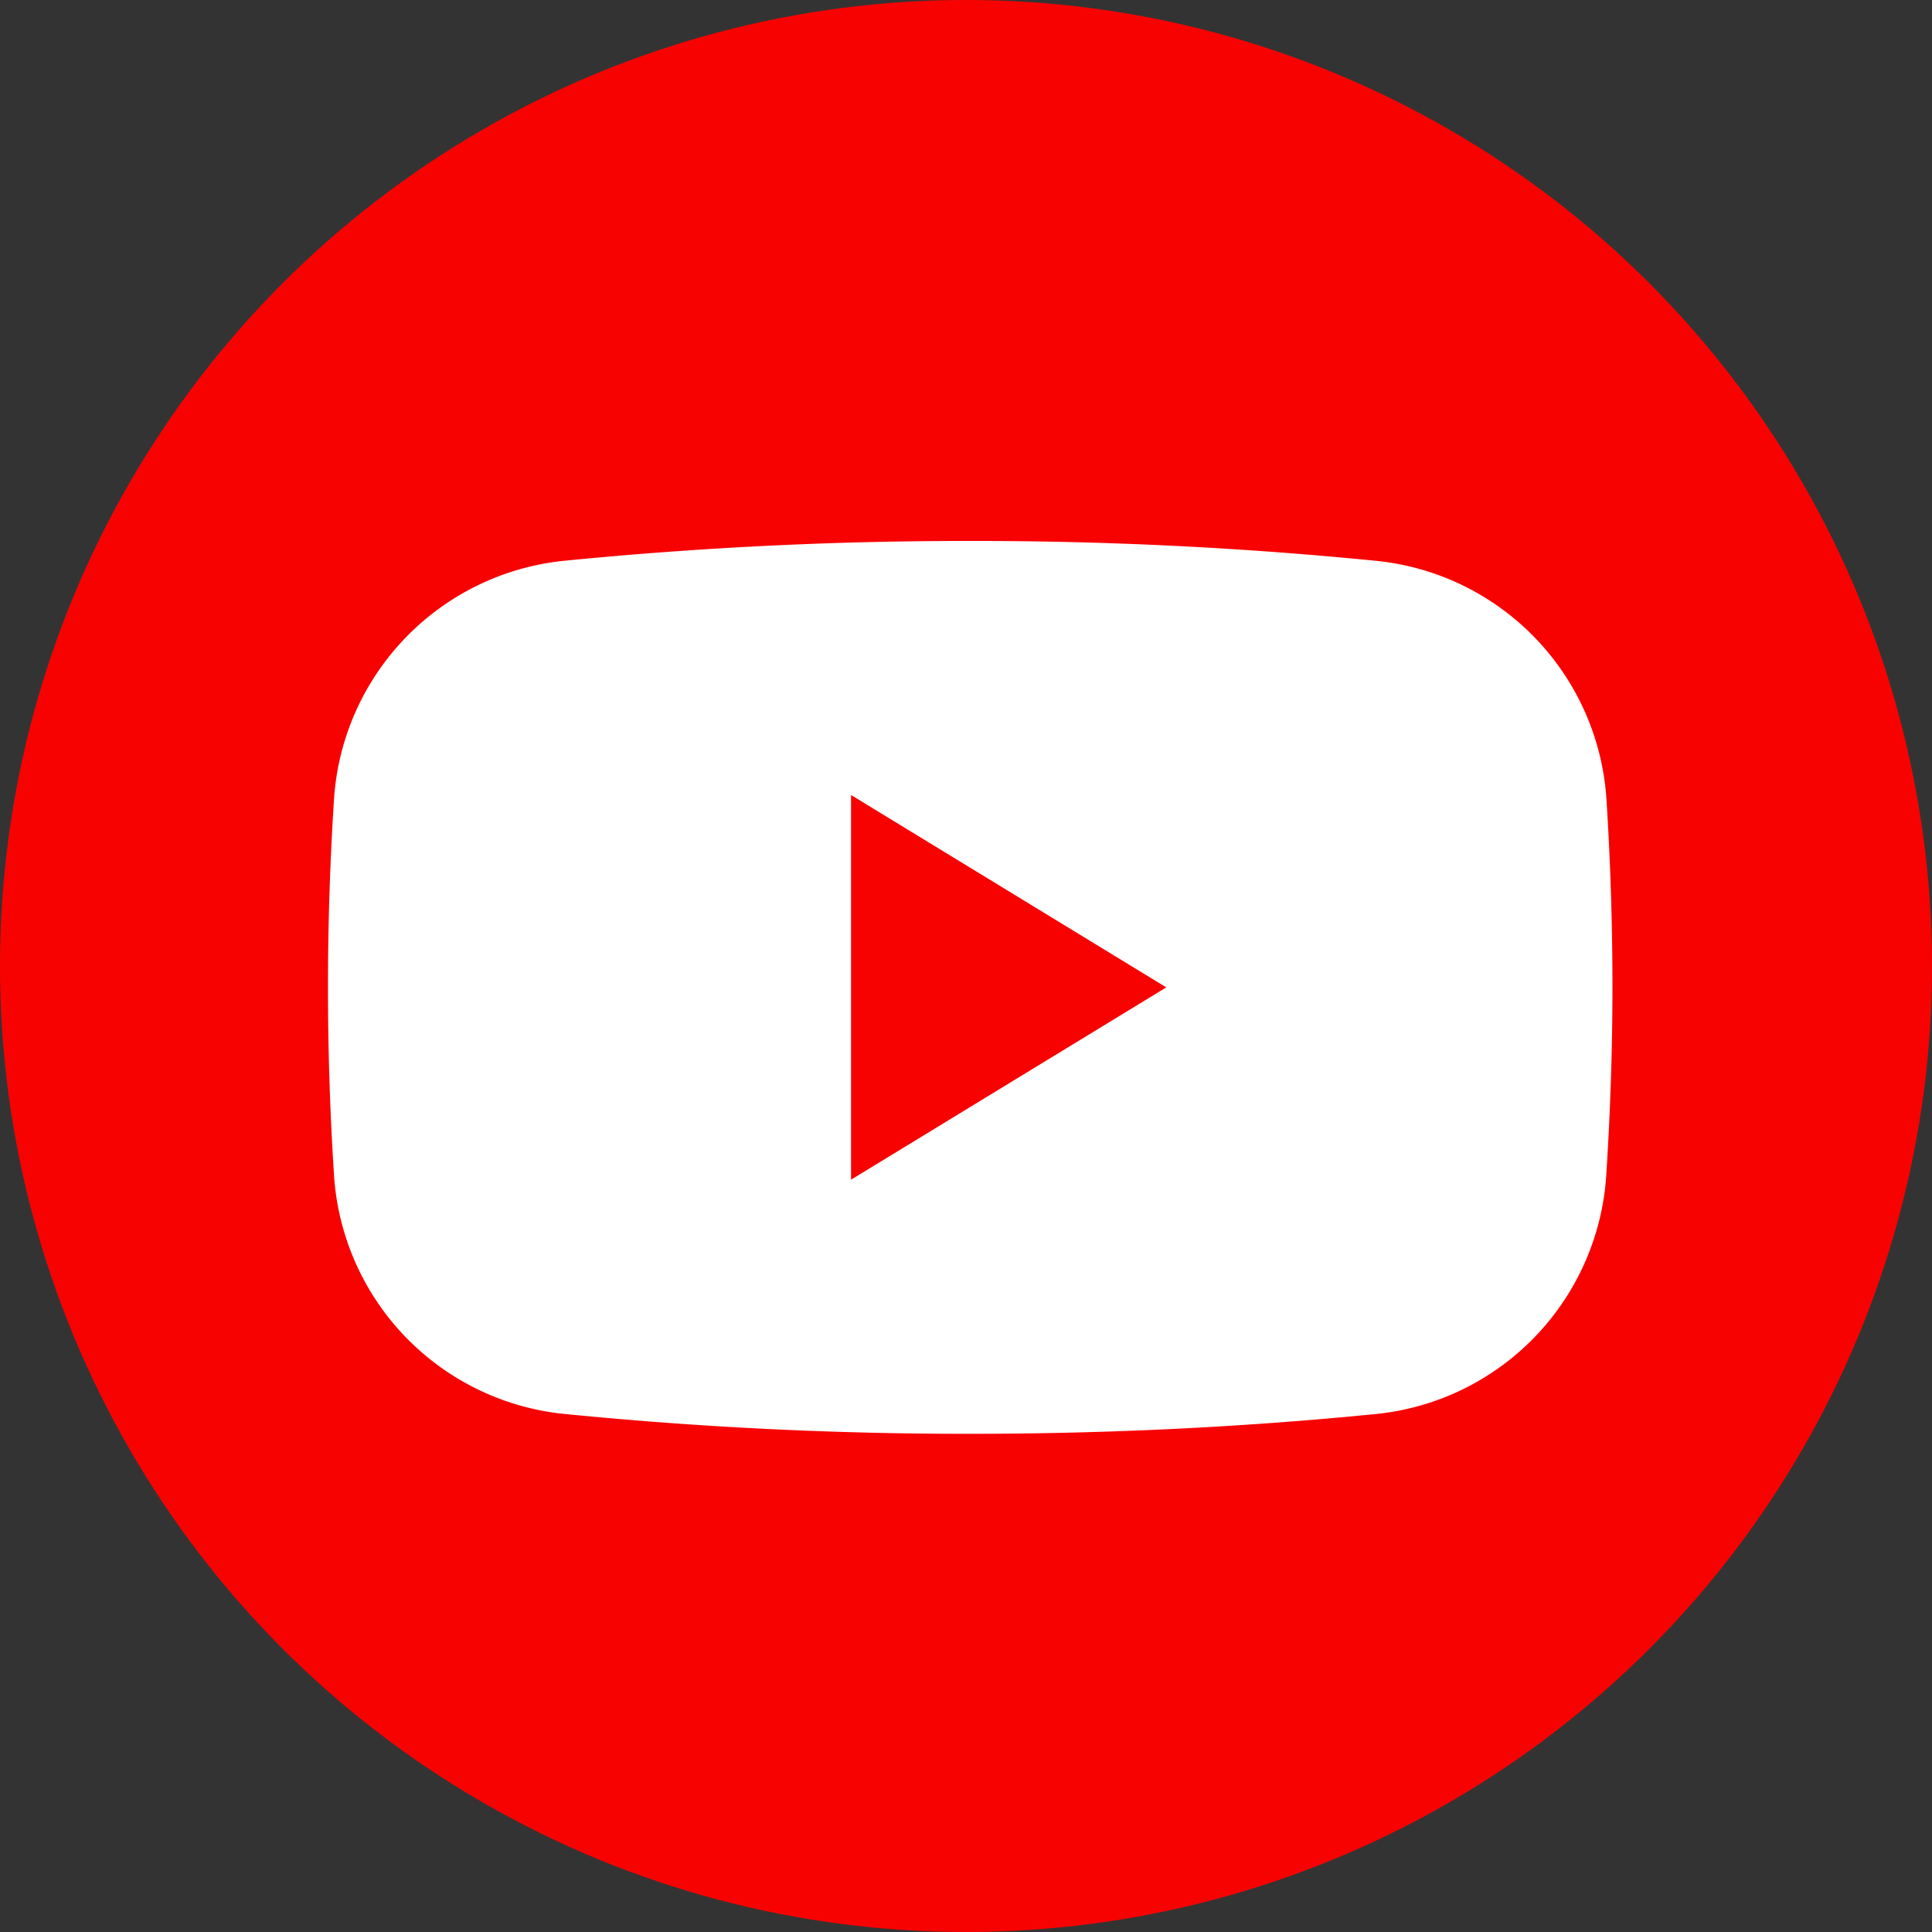
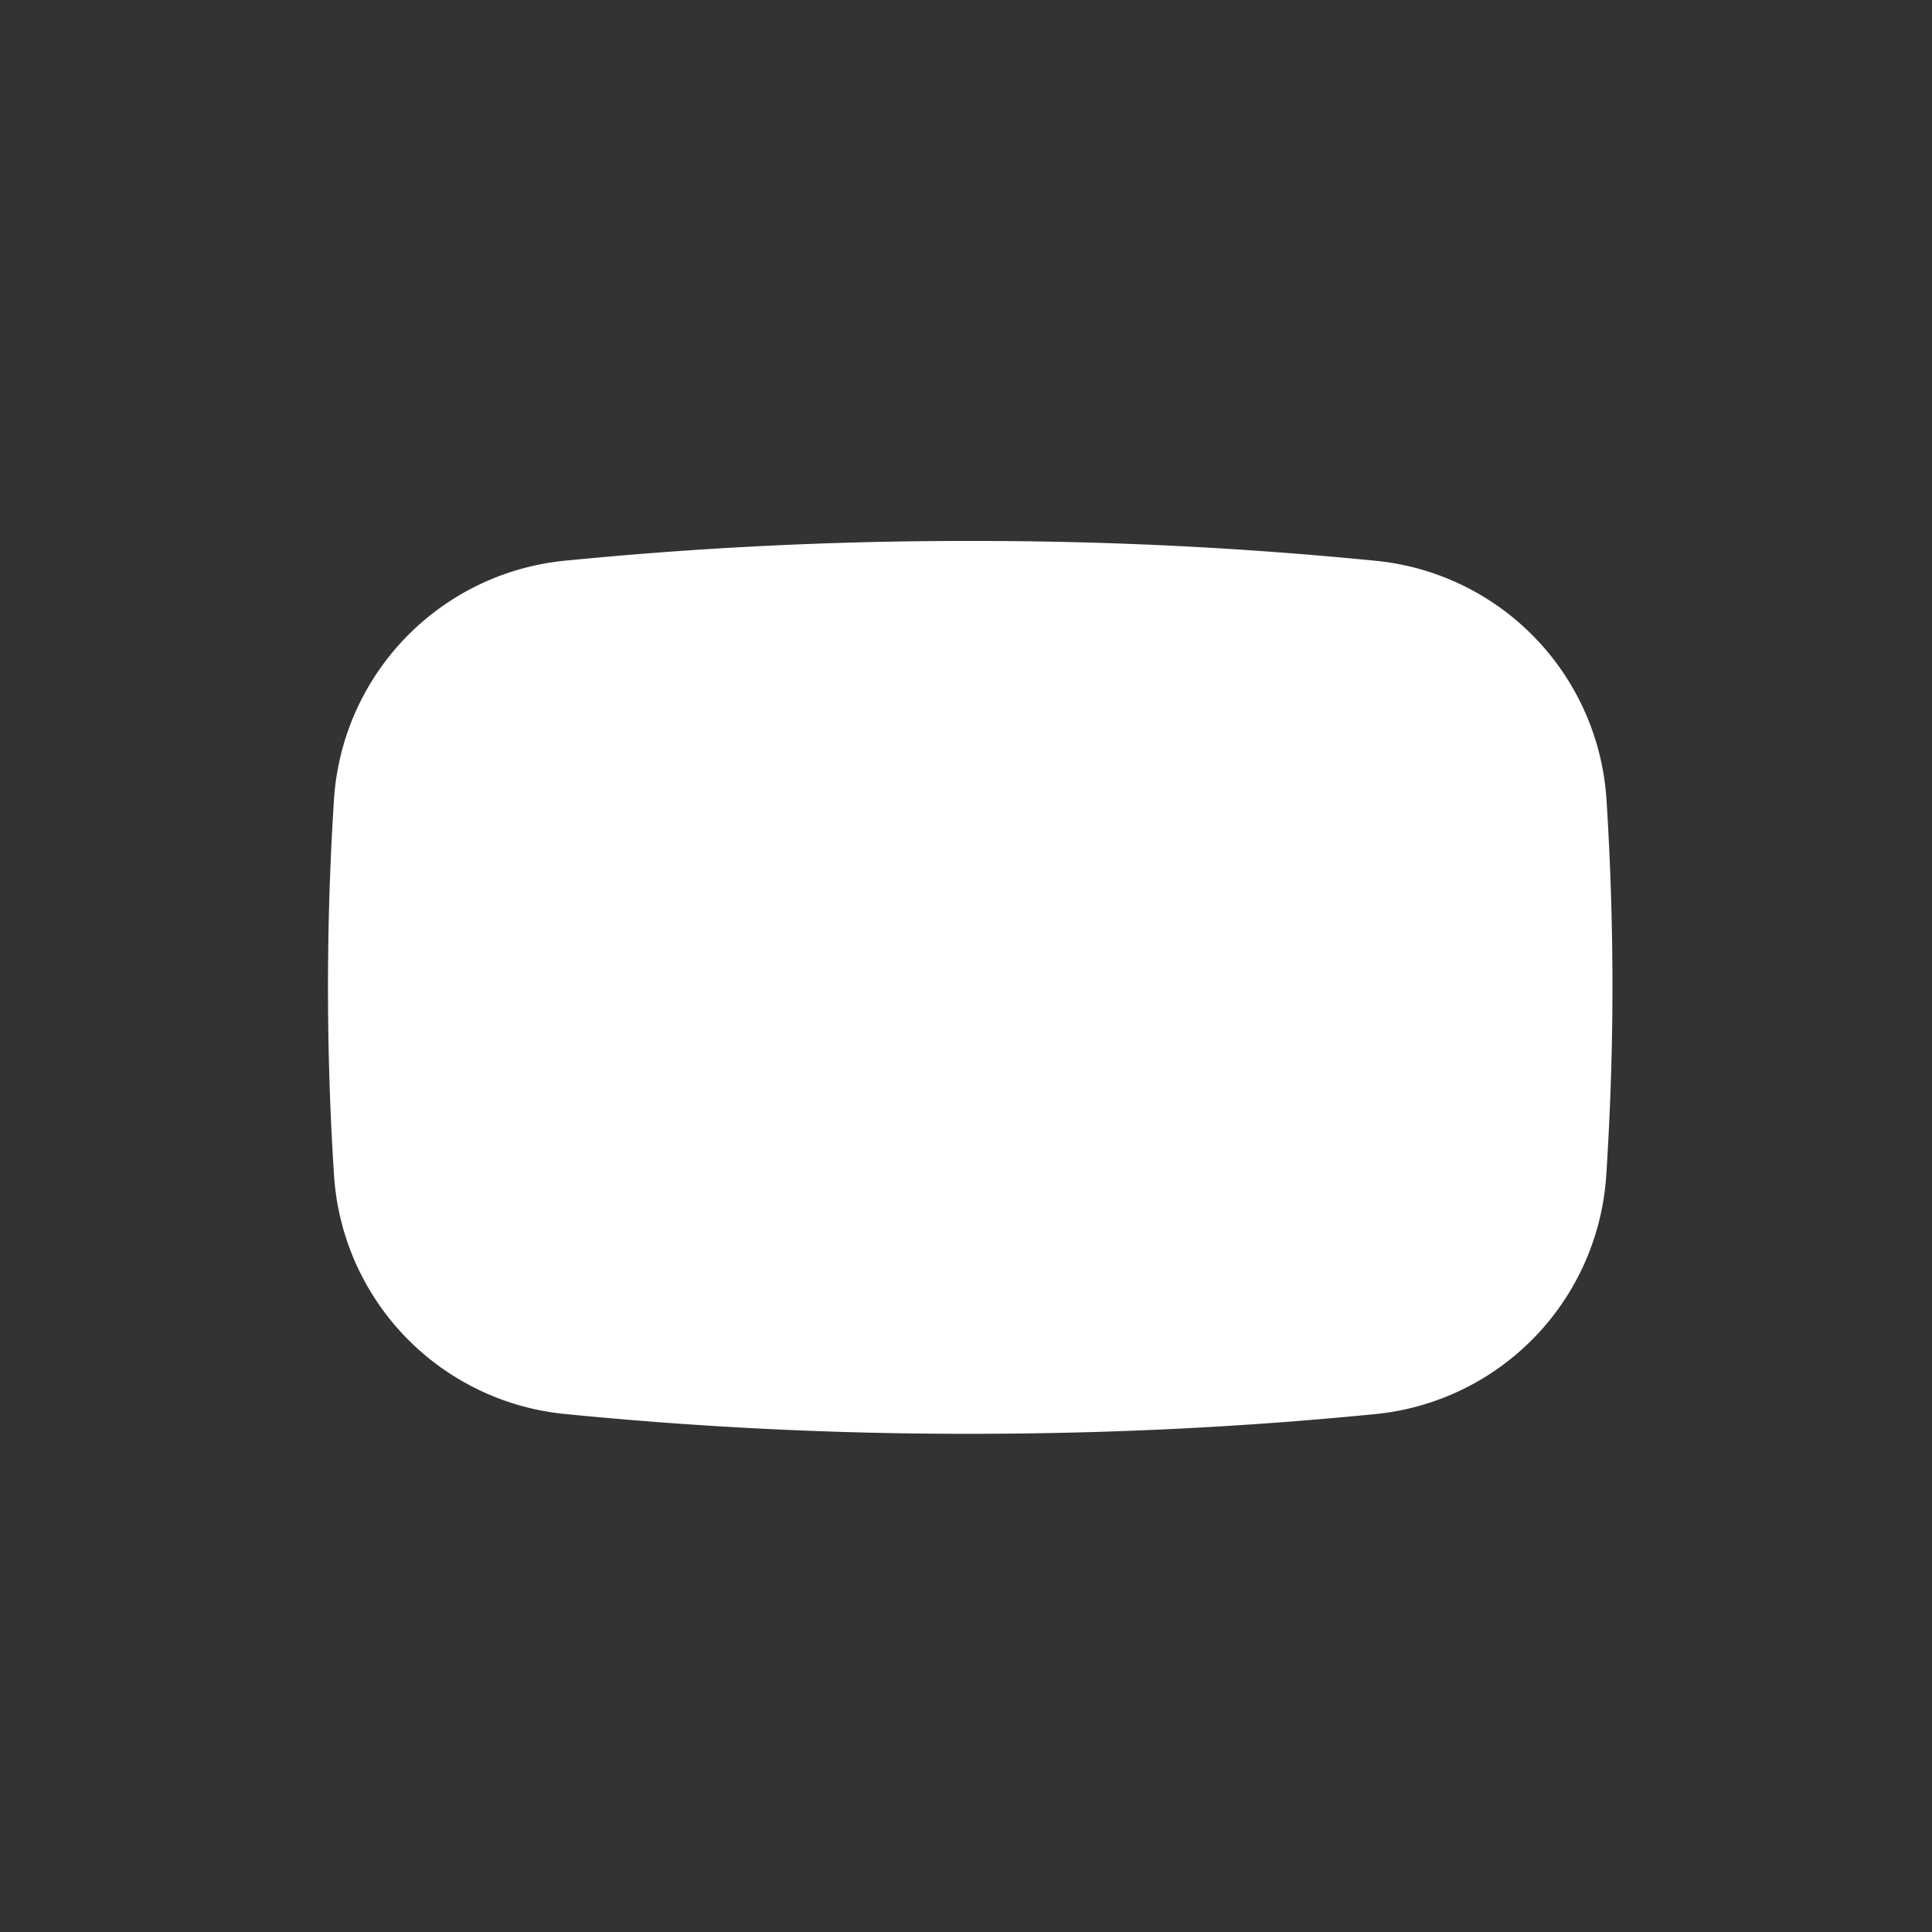
<svg xmlns="http://www.w3.org/2000/svg" width="30" height="30" viewBox="0 0 30 30">
  <rect x="0" y="0" width="30" height="30" fill="#333333" stroke="none" />
  <g id="グループ_10319" data-name="グループ 10319" transform="translate(-508 -313)">
-     <circle id="楕円形_381" data-name="楕円形 381" cx="15" cy="15" r="15" transform="translate(508 313)" fill="#f80201" />
    <g id="グループ_4585" data-name="グループ 4585" transform="translate(513.093 321.4)">
      <g id="グループ_4586" data-name="グループ 4586">
-         <path id="パス_22593" data-name="パス 22593" d="M.093,4.015A3.984,3.984,0,0,1,3.644.31,63.342,63.342,0,0,1,9.971,0,63.047,63.047,0,0,1,16.3.311a3.982,3.982,0,0,1,3.552,3.7c.061.953.093,1.927.093,2.917S19.91,8.9,19.849,9.848A3.984,3.984,0,0,1,16.3,13.554c-2,.2-4.124.31-6.327.31a63.046,63.046,0,0,1-6.327-.311,3.982,3.982,0,0,1-3.552-3.7C.032,8.9,0,7.921,0,6.932S.032,4.969.093,4.015Z" transform="translate(0)" fill="#fff" fill-rule="evenodd" />
-         <path id="パス_22594" data-name="パス 22594" d="M206.941,101.133l-4.895,2.986V98.146Z" transform="translate(-193.924 -94.201)" fill="#f80201" fill-rule="evenodd" />
+         <path id="パス_22593" data-name="パス 22593" d="M.093,4.015A3.984,3.984,0,0,1,3.644.31,63.342,63.342,0,0,1,9.971,0,63.047,63.047,0,0,1,16.3.311a3.982,3.982,0,0,1,3.552,3.7c.061.953.093,1.927.093,2.917S19.91,8.9,19.849,9.848A3.984,3.984,0,0,1,16.3,13.554c-2,.2-4.124.31-6.327.31a63.046,63.046,0,0,1-6.327-.311,3.982,3.982,0,0,1-3.552-3.7C.032,8.9,0,7.921,0,6.932S.032,4.969.093,4.015" transform="translate(0)" fill="#fff" fill-rule="evenodd" />
      </g>
    </g>
  </g>
</svg>